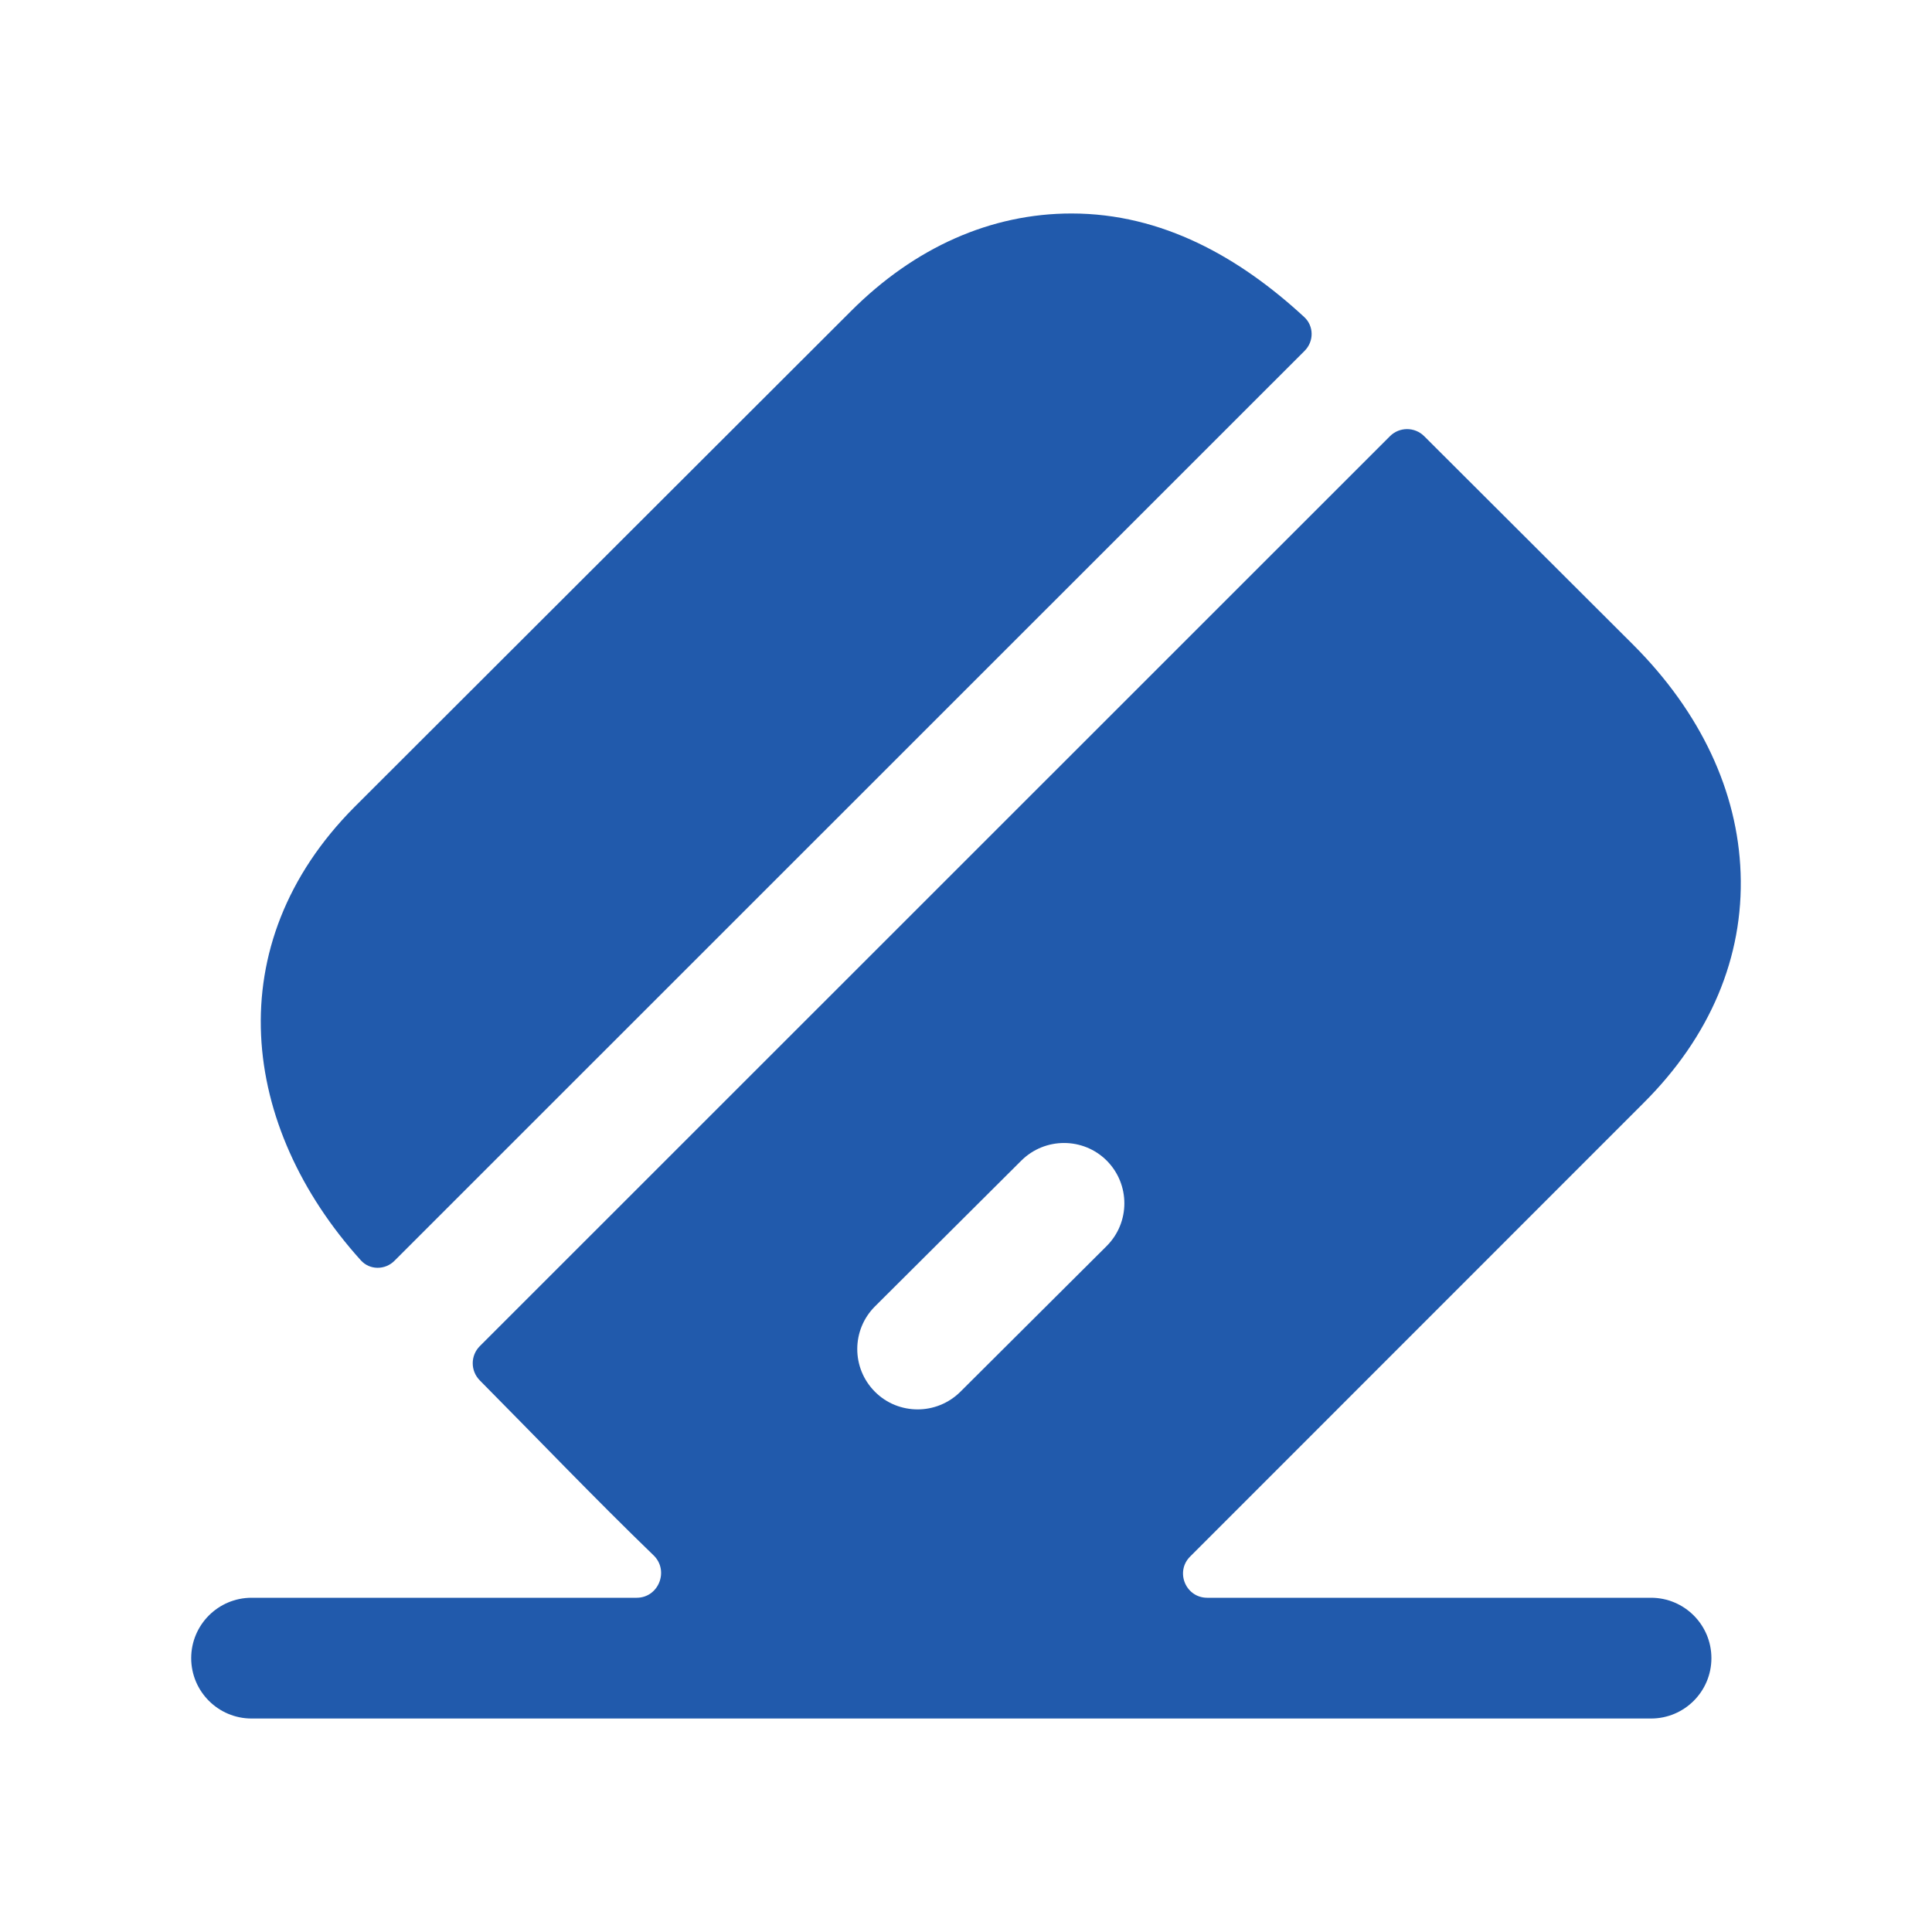
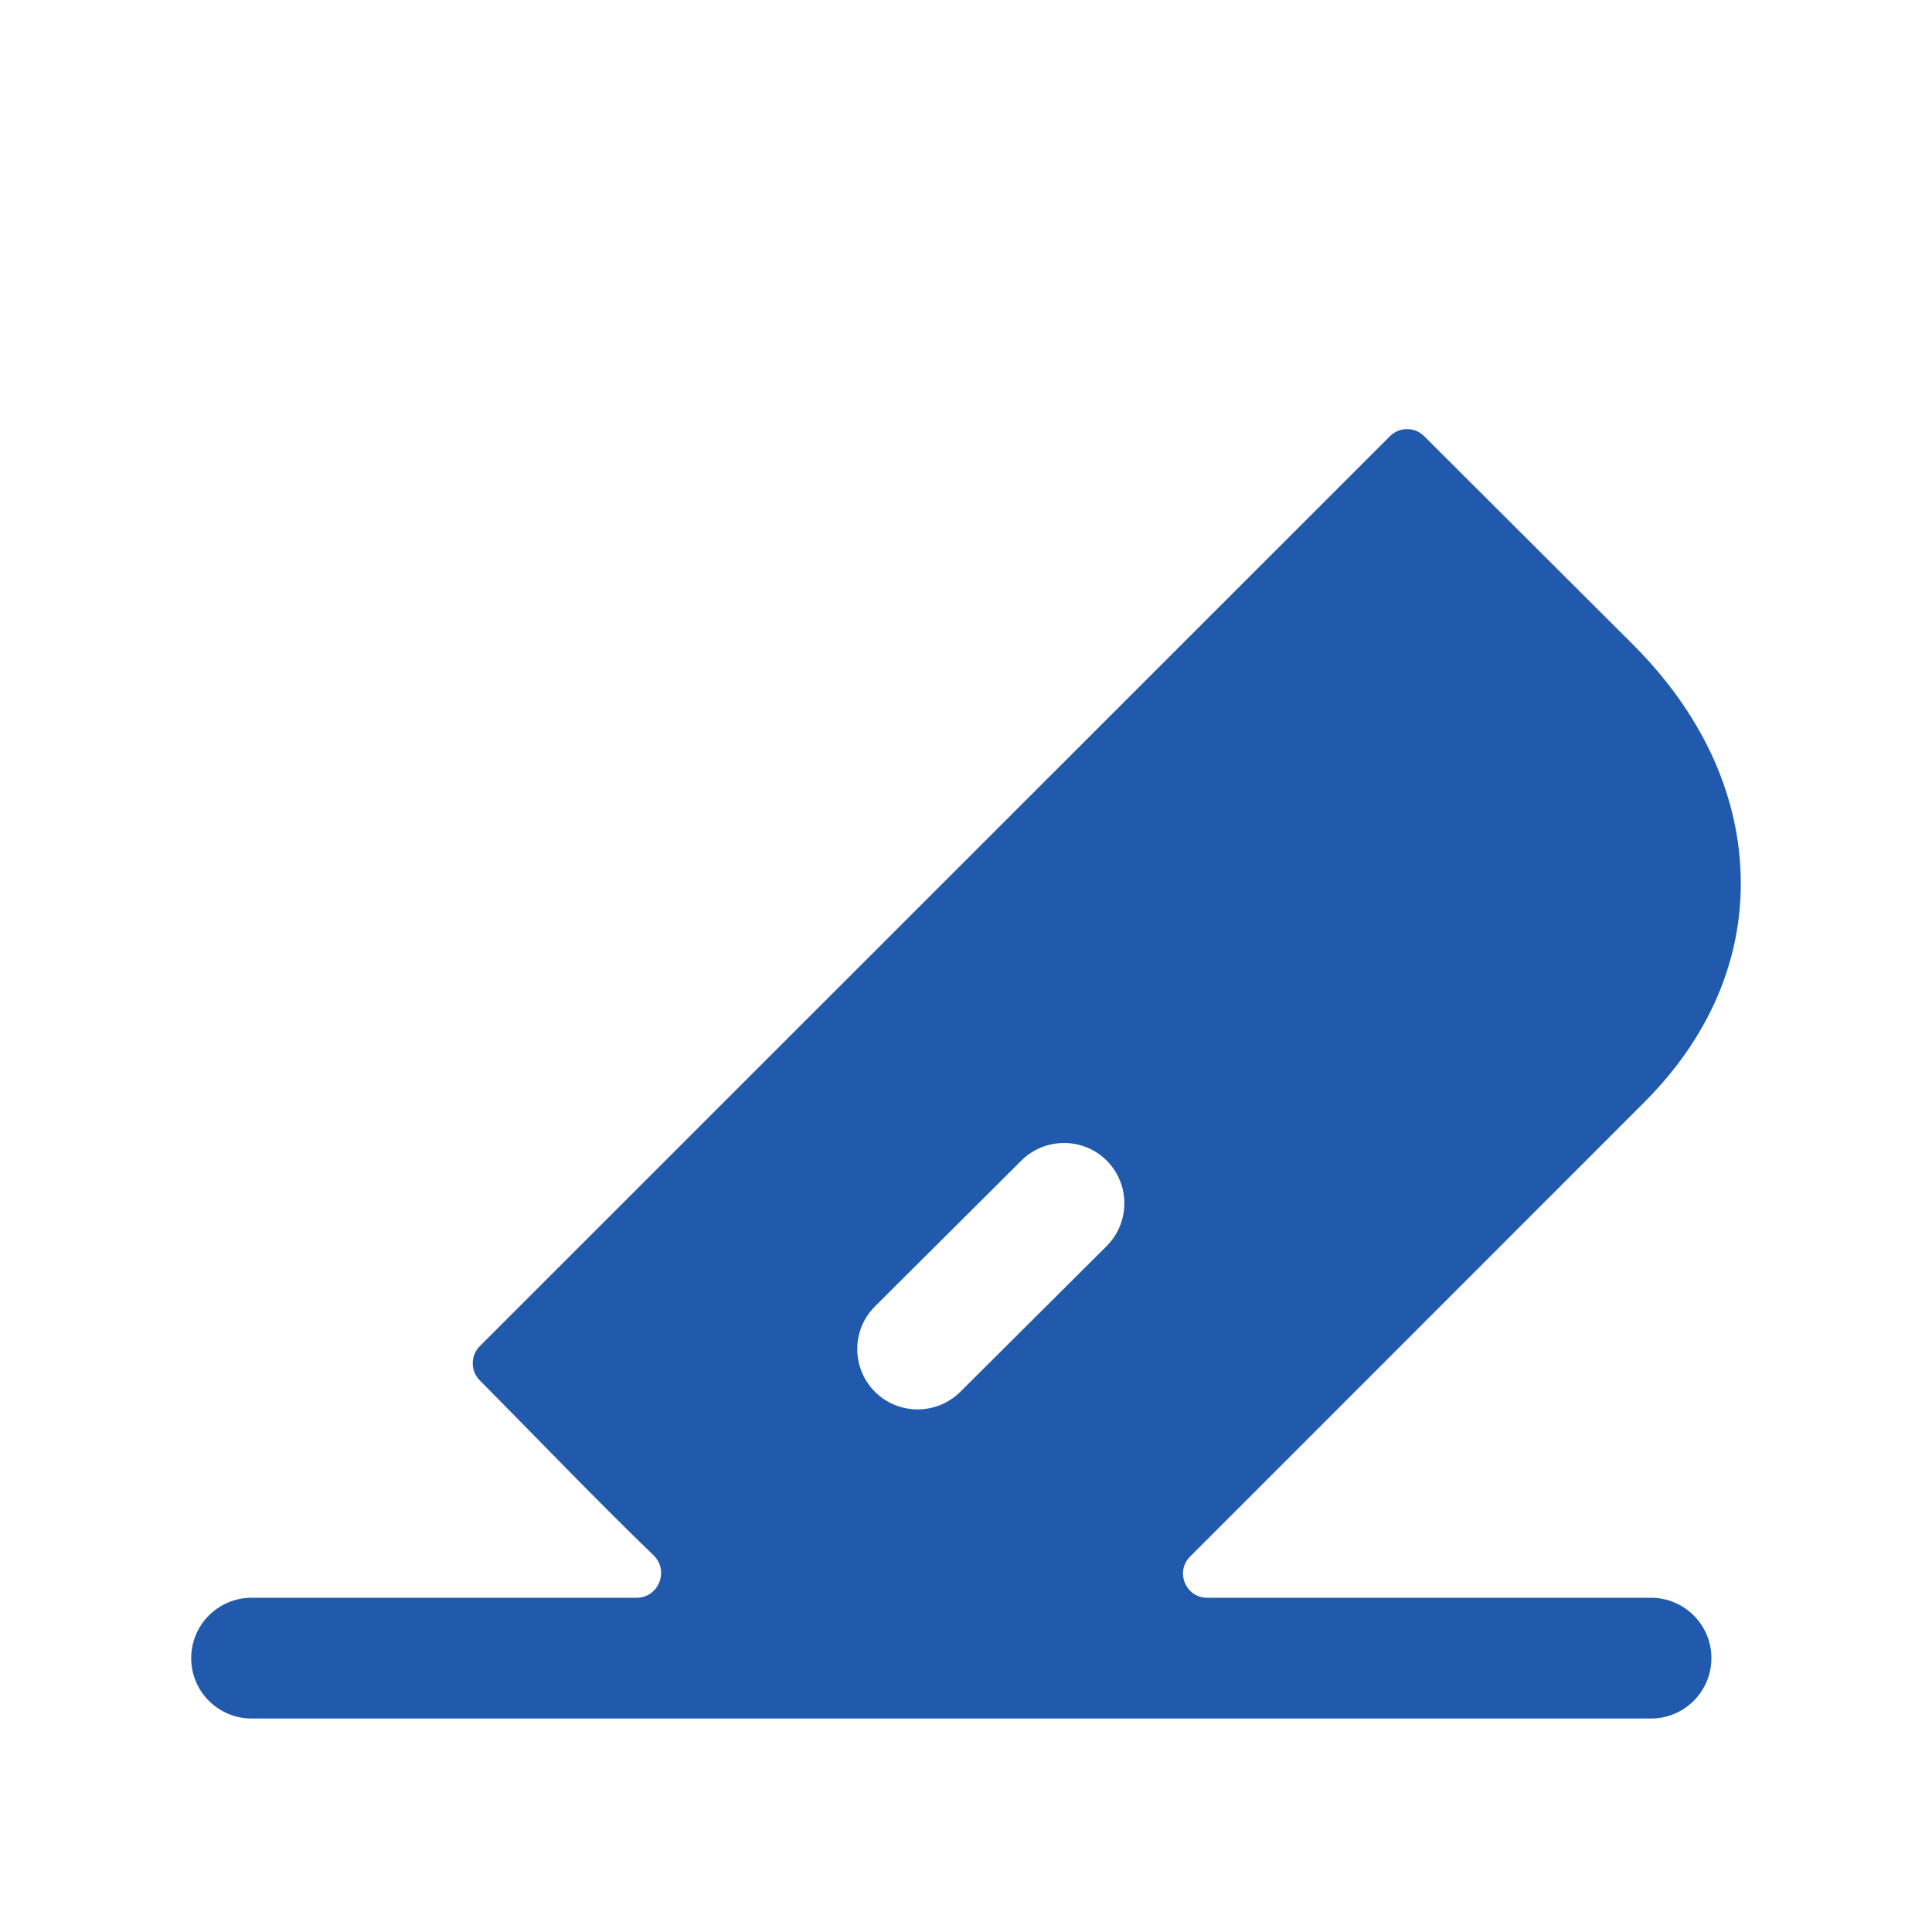
<svg xmlns="http://www.w3.org/2000/svg" width="28" height="28" viewBox="0 0 28 28" fill="none">
-   <path fill-rule="evenodd" clip-rule="evenodd" d="M5.229 18.265C5.358 18.409 5.581 18.409 5.717 18.272L18.907 5.085C19.044 4.949 19.044 4.726 18.902 4.595C17.968 3.732 16.846 3.094 15.53 3.094H15.529C14.362 3.094 13.257 3.584 12.333 4.509L5.136 11.697C3.153 13.692 3.482 16.33 5.229 18.265Z" fill="#215AAC" />
  <path fill-rule="evenodd" clip-rule="evenodd" d="M16.038 18.059L13.917 20.172C13.746 20.341 13.522 20.426 13.3 20.426C13.074 20.426 12.85 20.341 12.68 20.17C12.338 19.827 12.339 19.273 12.682 18.932L14.802 16.82C15.145 16.48 15.699 16.48 16.04 16.821C16.381 17.164 16.38 17.718 16.038 18.059ZM23.928 23.156H17.496C17.184 23.156 17.028 22.779 17.248 22.559L23.818 15.987C24.784 15.026 25.271 13.872 25.226 12.65C25.184 11.469 24.648 10.326 23.675 9.35L20.64 6.321C20.503 6.185 20.282 6.185 20.145 6.321L6.954 19.509C6.817 19.646 6.817 19.867 6.953 20.005C7.791 20.85 8.616 21.714 9.472 22.541C9.701 22.762 9.546 23.156 9.227 23.156H3.646C3.163 23.156 2.771 23.548 2.771 24.031C2.771 24.514 3.163 24.906 3.646 24.906H23.928C24.411 24.906 24.803 24.514 24.803 24.031C24.803 23.548 24.411 23.156 23.928 23.156Z" fill="#215AAC" />
</svg>